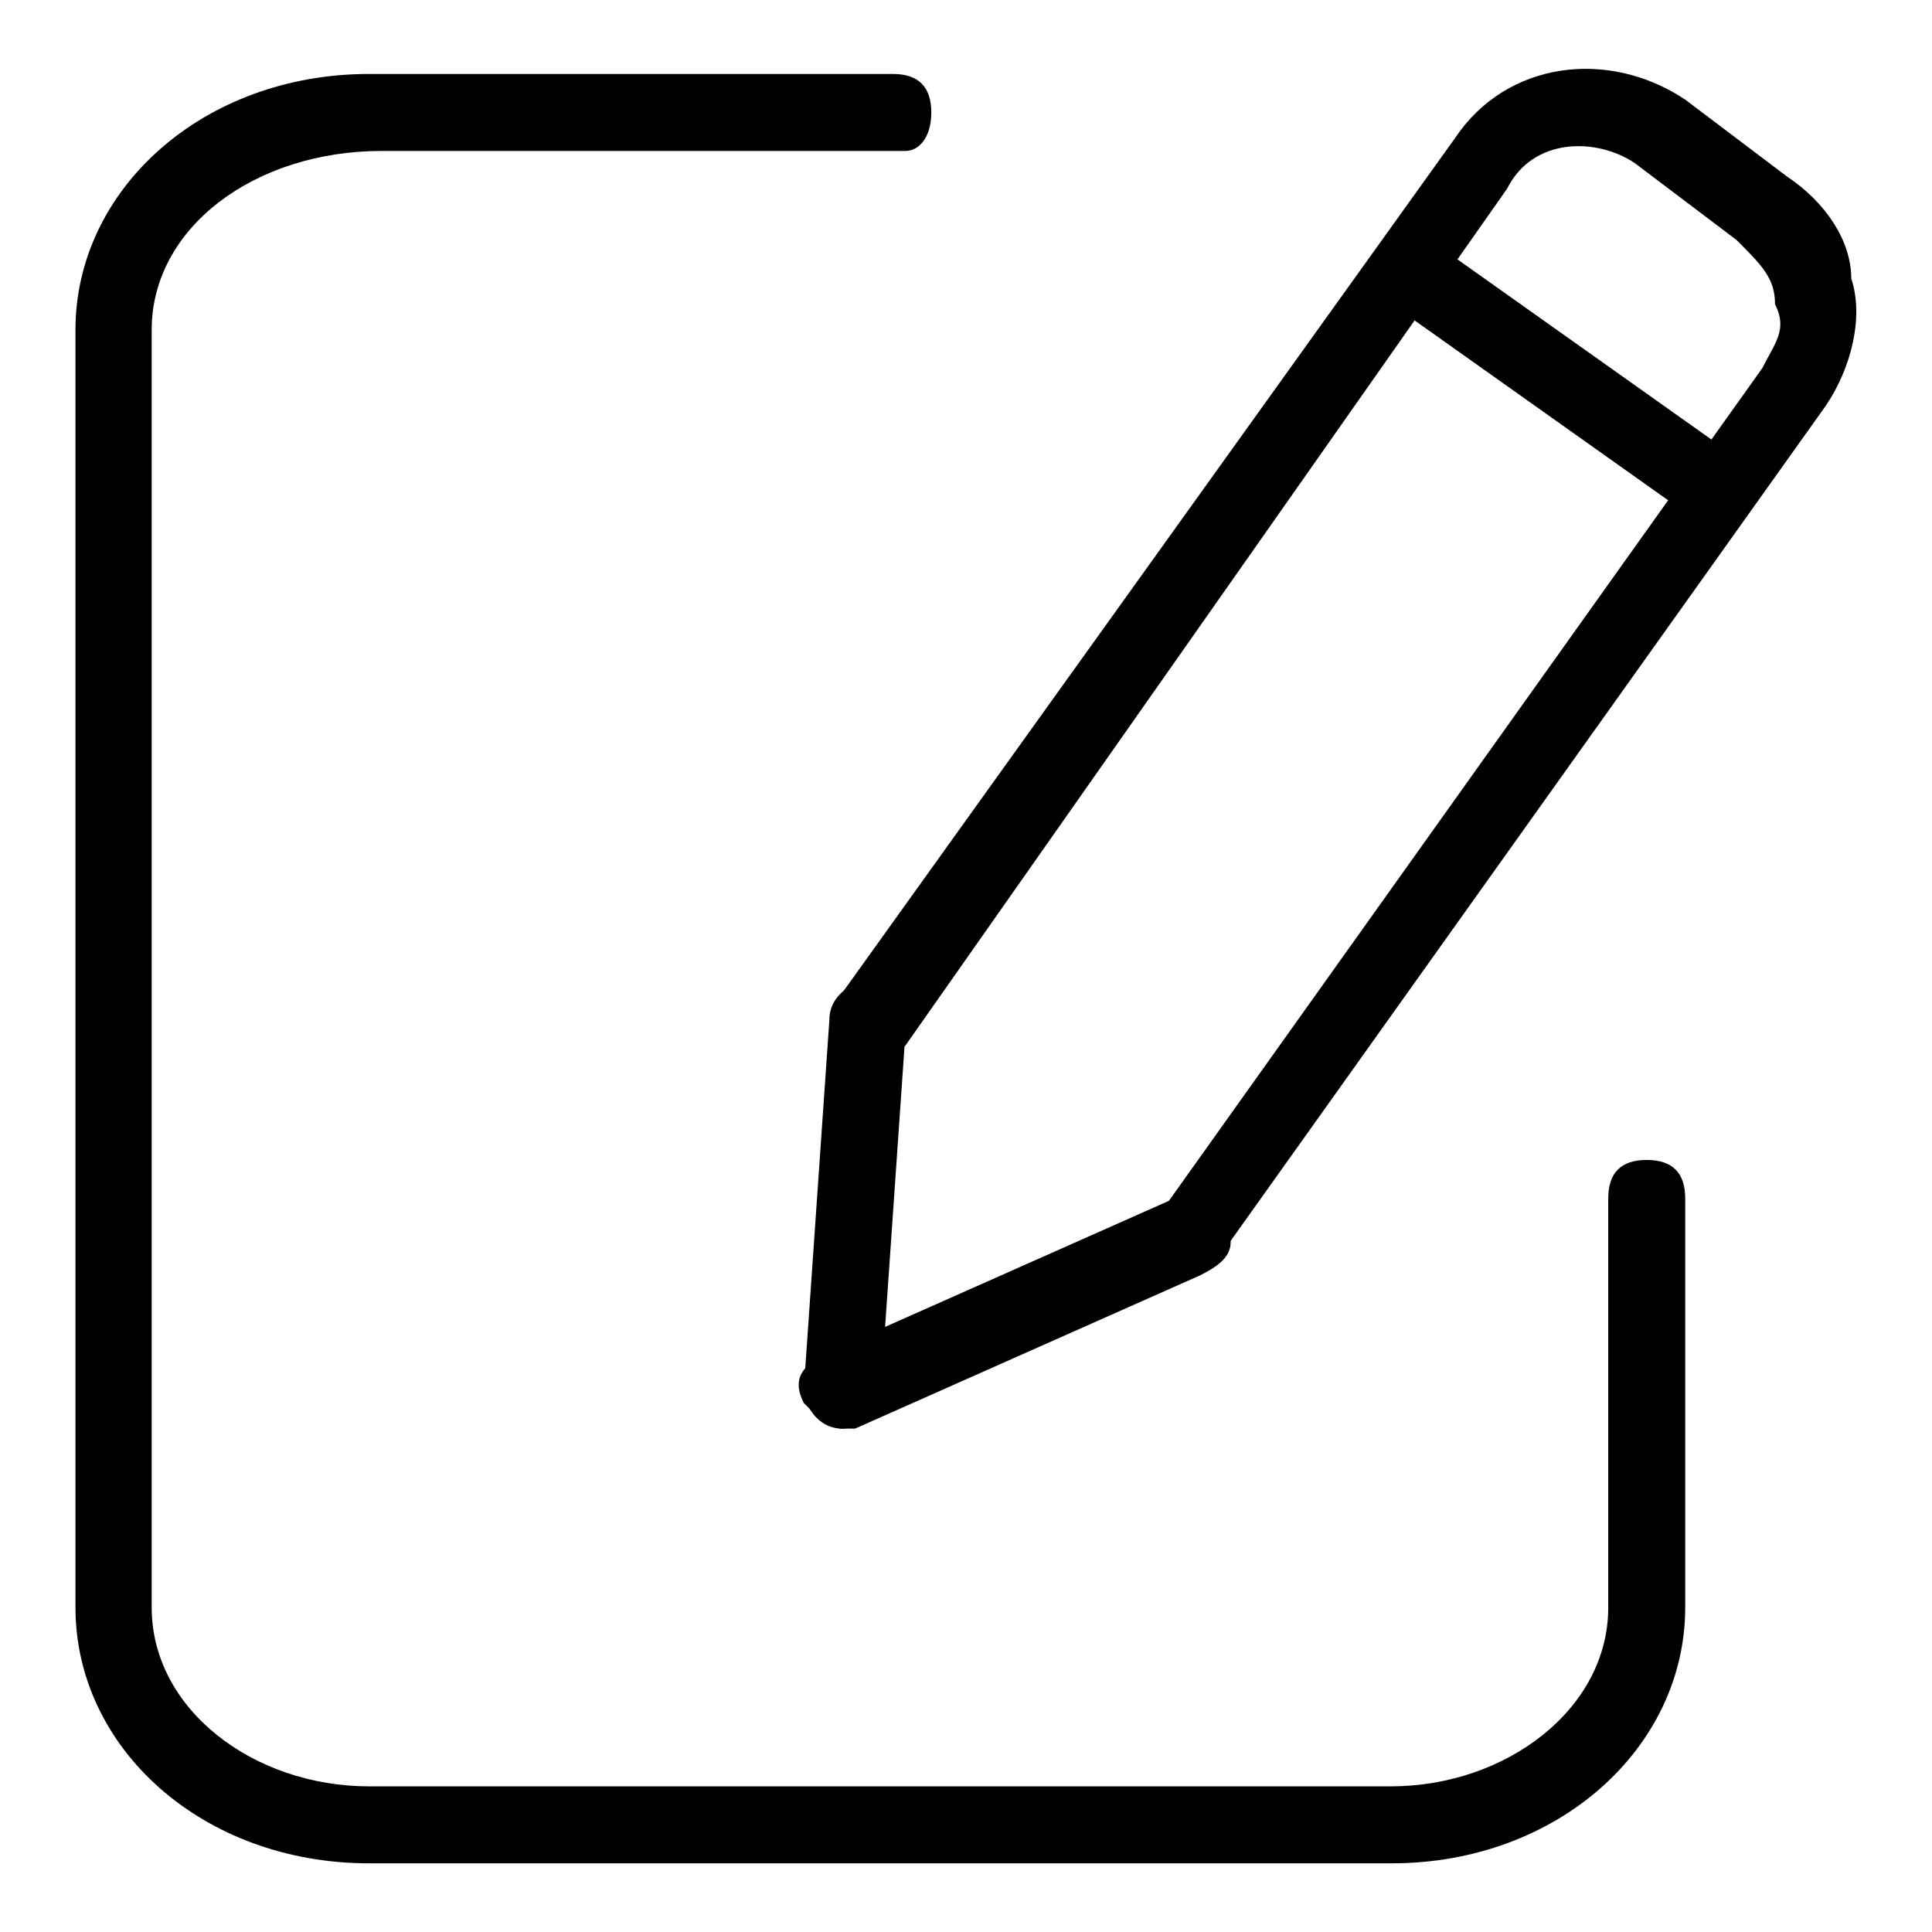
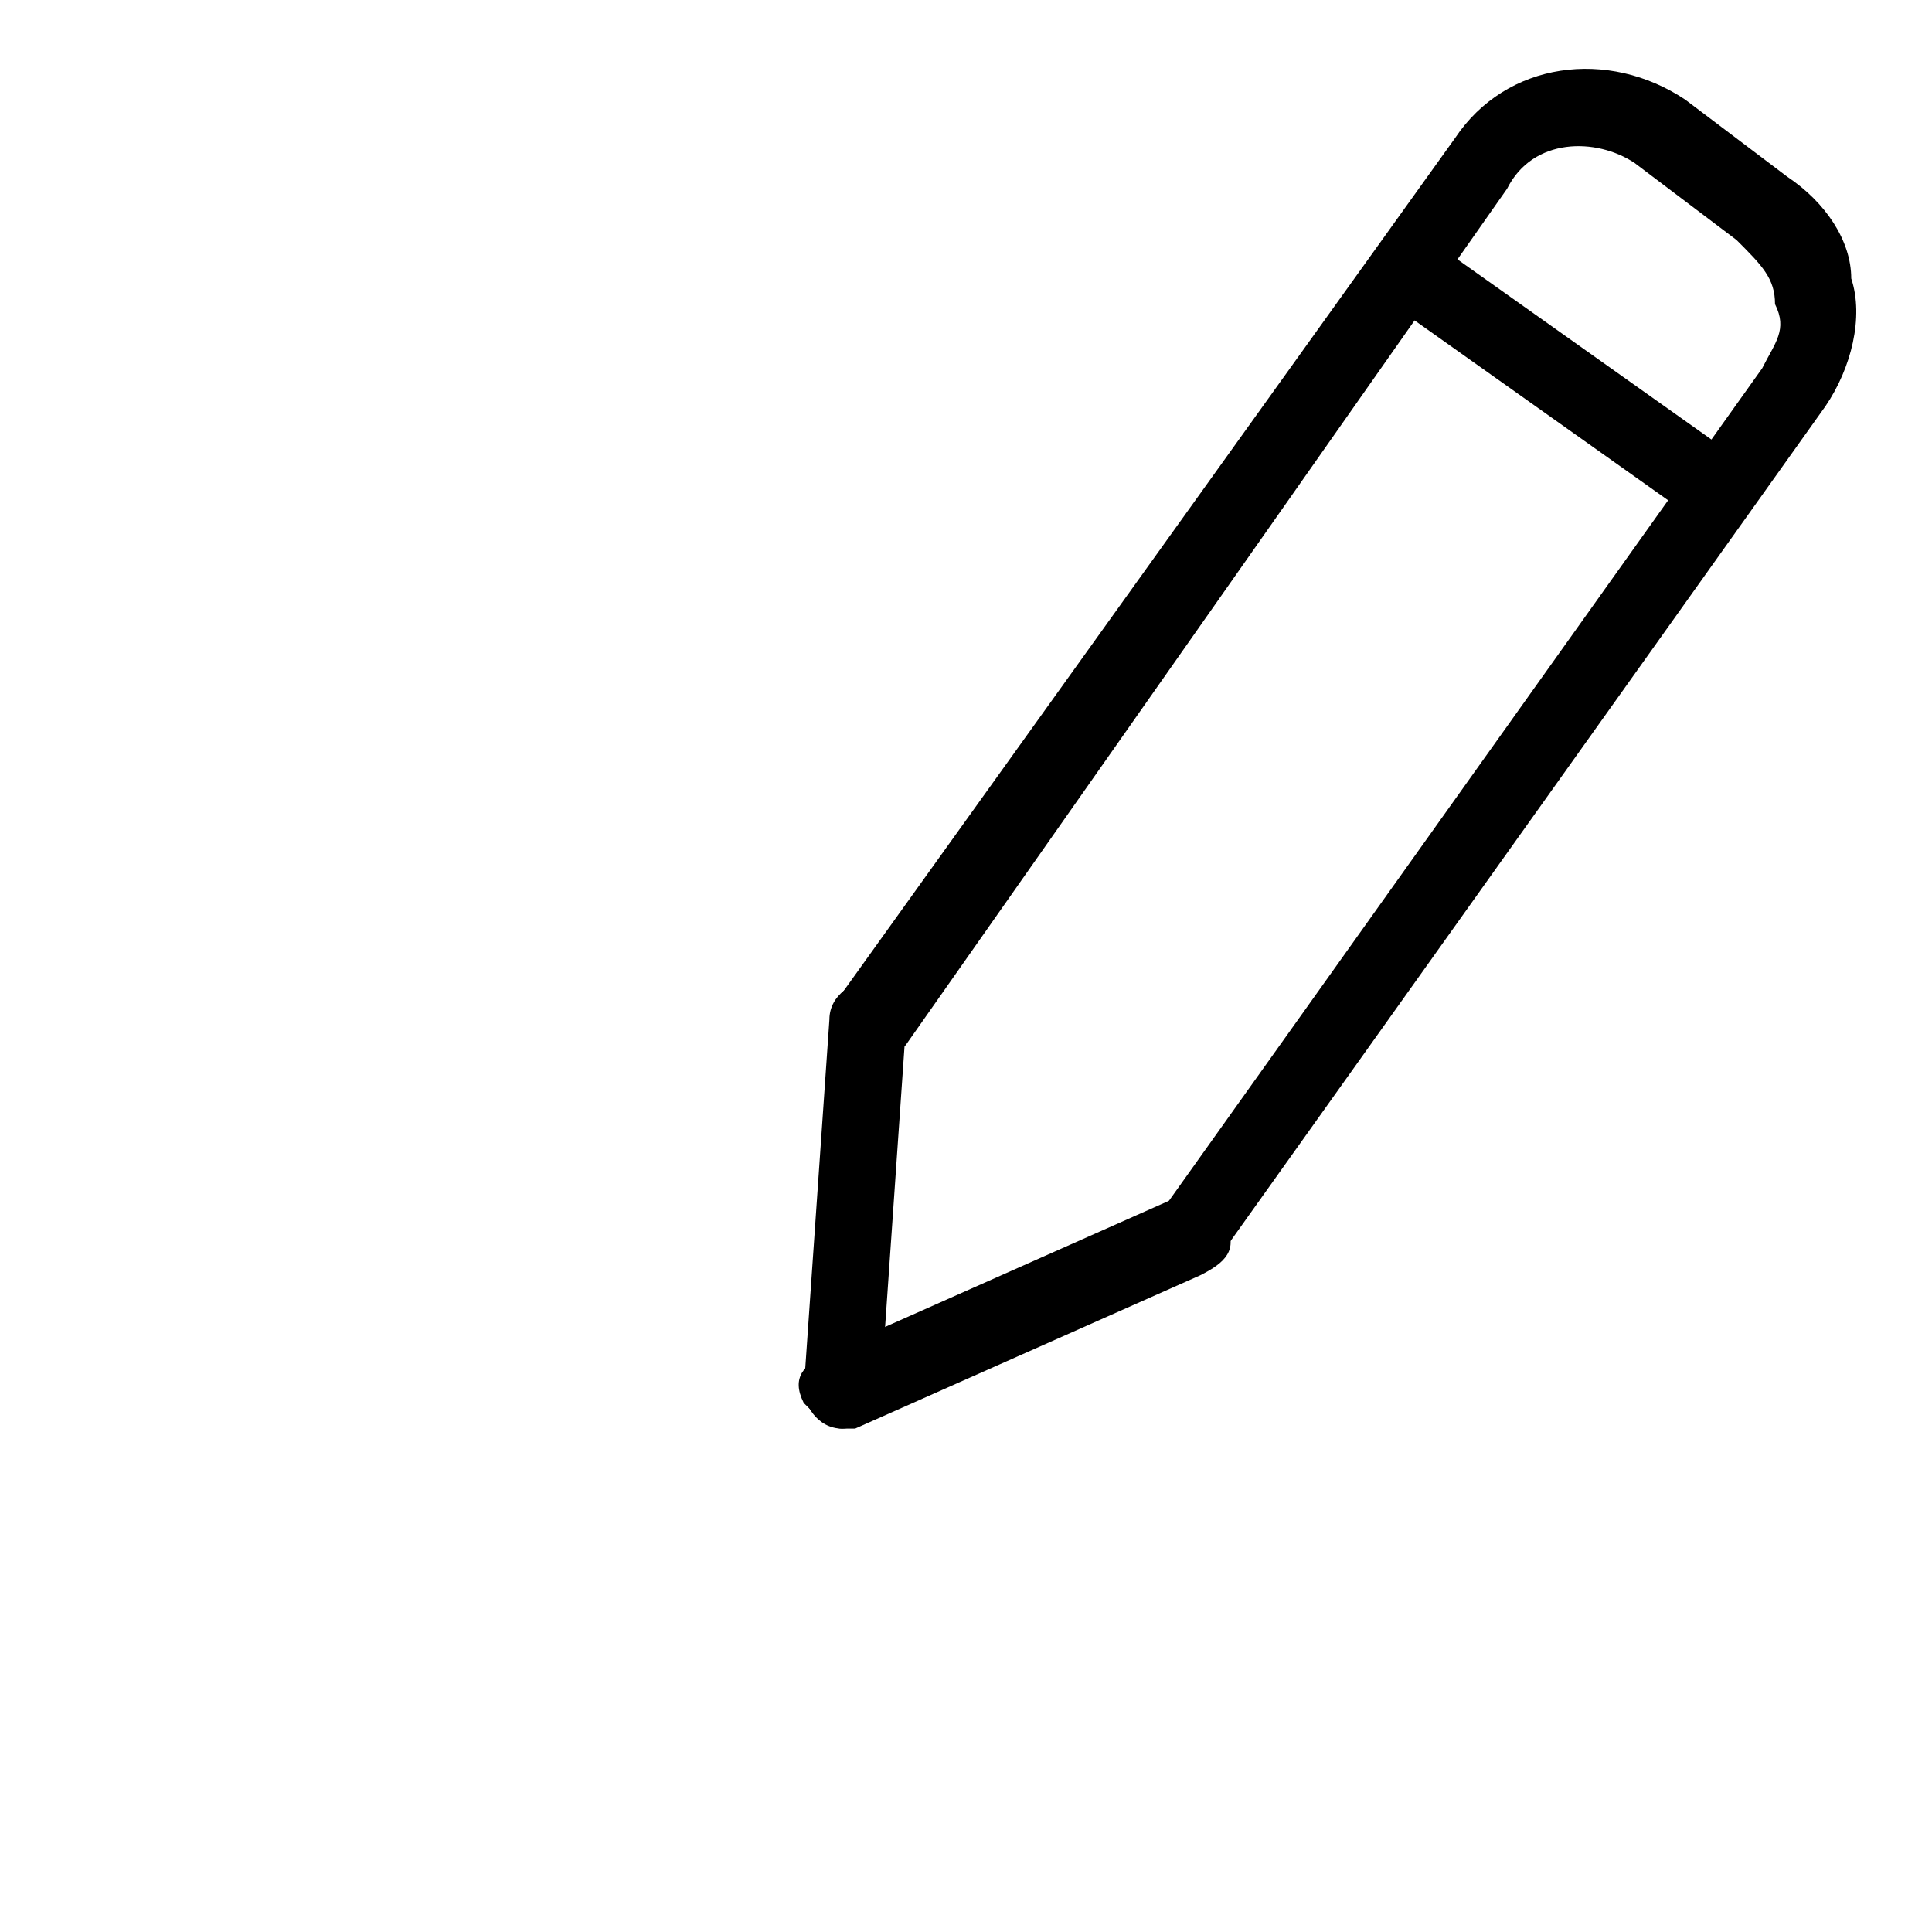
<svg xmlns="http://www.w3.org/2000/svg" version="1.1" x="0px" y="0px" viewBox="0 0 256 256" enable-background="new 0 0 256 256" xml:space="preserve">
  <g>
-     <path fill="#000000" d="M184.4,246.9H48.9c-22,0-38.9-15.2-38.9-33.9V43.7C10,25.1,26.9,9.8,48.9,9.8h69.4c3.4,0,5.1,1.7,5.1,5.1 S121.7,20,120,20H50.6c-16.9,0-30.5,10.2-30.5,23.7V213c0,13.5,13.5,23.7,28.8,23.7h135.4c15.2,0,28.8-10.2,28.8-23.7v-54.2 c0-3.4,1.7-5.1,5.1-5.1s5.1,1.7,5.1,5.1V213C223.3,231.6,206.4,246.9,184.4,246.9z" />
    <path fill="#000000" d="M157.3,169c-1.7,0-1.7,0-3.4-1.7c-1.7-1.7-1.7-5.1,0-6.8l79.6-111.7c1.7-3.4,3.4-5.1,1.7-8.5 c0-3.4-1.7-5.1-5.1-8.5l-13.5-10.2c-5.1-3.4-13.5-3.4-16.9,3.4L120,138.5c-1.7,1.7-5.1,1.7-8.5,0c-1.7-1.7-1.7-3.4,0-6.8 l81.3-113.4c6.8-10.2,20.3-11.9,30.5-5.1l13.5,10.2c5.1,3.4,8.5,8.5,8.5,13.5c1.7,5.1,0,11.9-3.4,16.9l-79.6,111.7 C160.7,167.3,159,169,157.3,169z" />
    <path fill="#000000" d="M228.4,70.8c-1.7,0-1.7,0-3.4-1.7l-40.6-28.8c-1.7-1.7-3.4-5.1-1.7-6.8c1.7-1.7,5.1-3.4,6.8-1.7l40.6,28.8 c1.7,1.7,3.4,5.1,1.7,6.8C230.1,69.1,230.1,70.8,228.4,70.8L228.4,70.8z M111.6,189.3c-3.4,0-5.1-3.4-5.1-5.1l3.4-49.1 c0-3.4,3.4-5.1,5.1-5.1c3.4,0,5.1,3.4,5.1,5.1l-3.4,49.1C116.7,187.6,113.3,189.3,111.6,189.3L111.6,189.3z" />
    <path fill="#000000" d="M111.6,189.3c-1.7,0-3.4-1.7-5.1-3.4c-1.7-3.4,0-5.1,3.4-6.8l45.7-20.3c3.4-1.7,5.1,0,6.8,3.4 c1.7,3.4,0,5.1-3.4,6.8l-45.7,20.3H111.6z" />
  </g>
</svg>